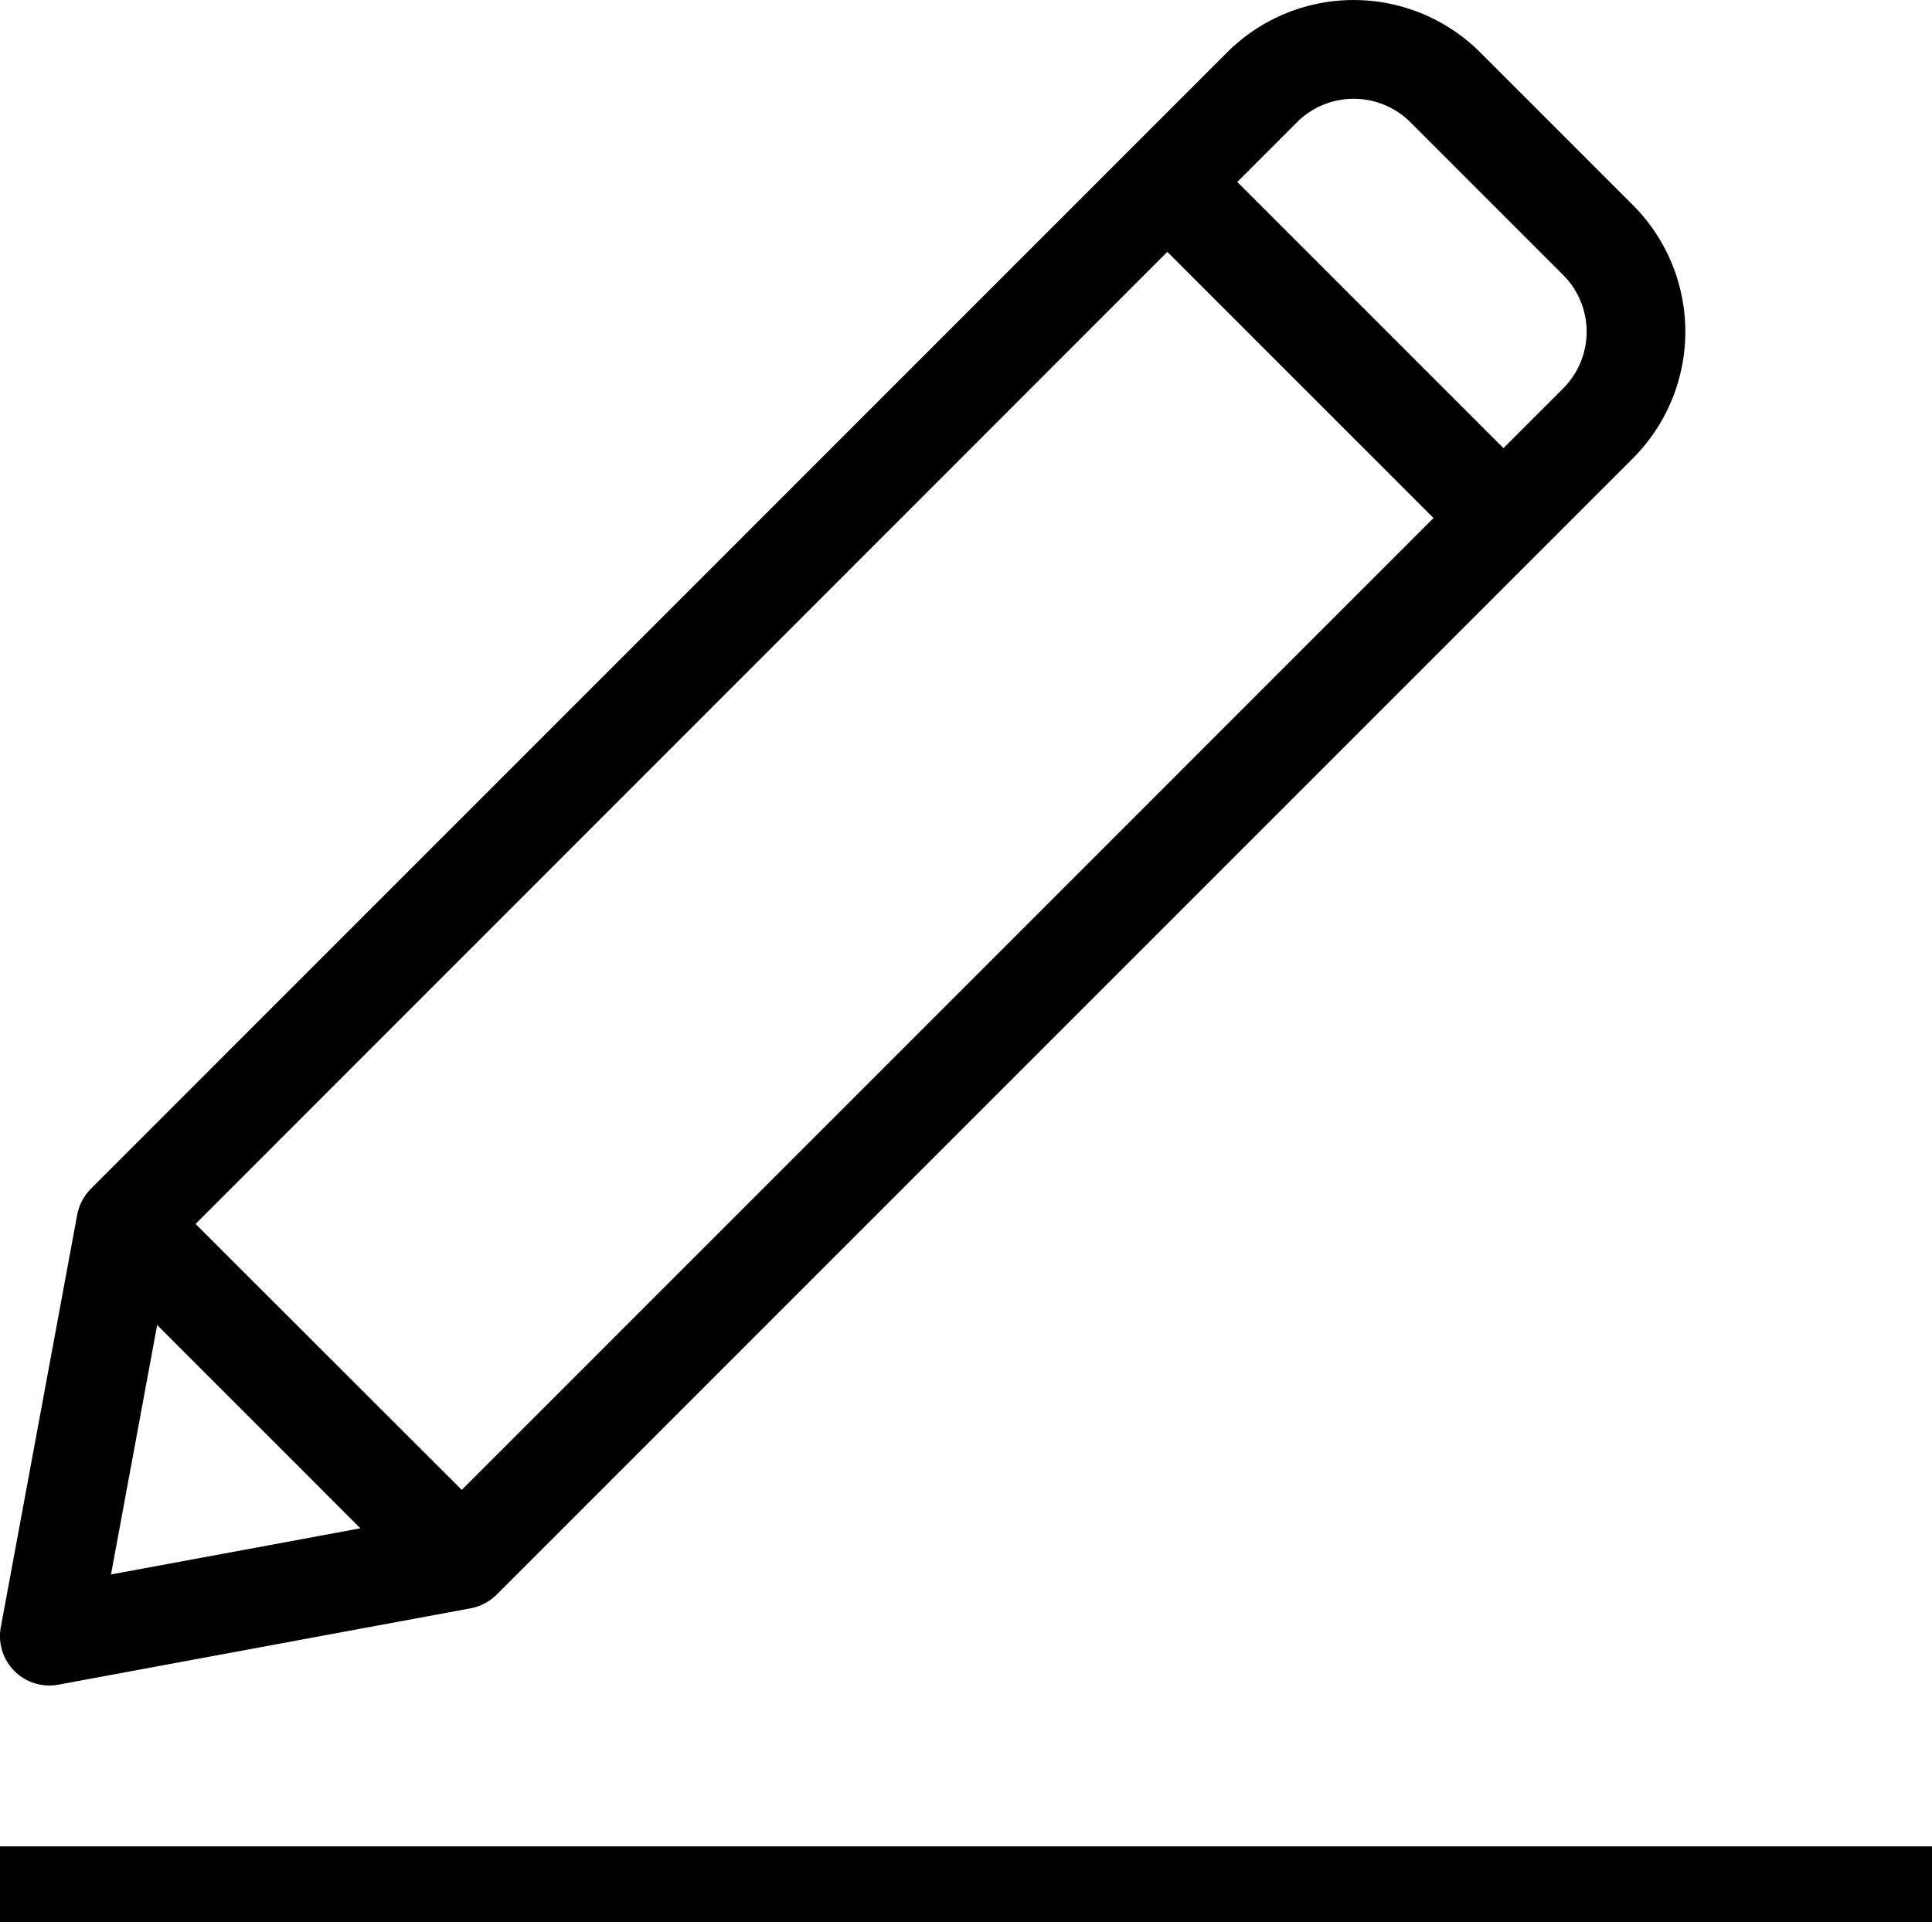
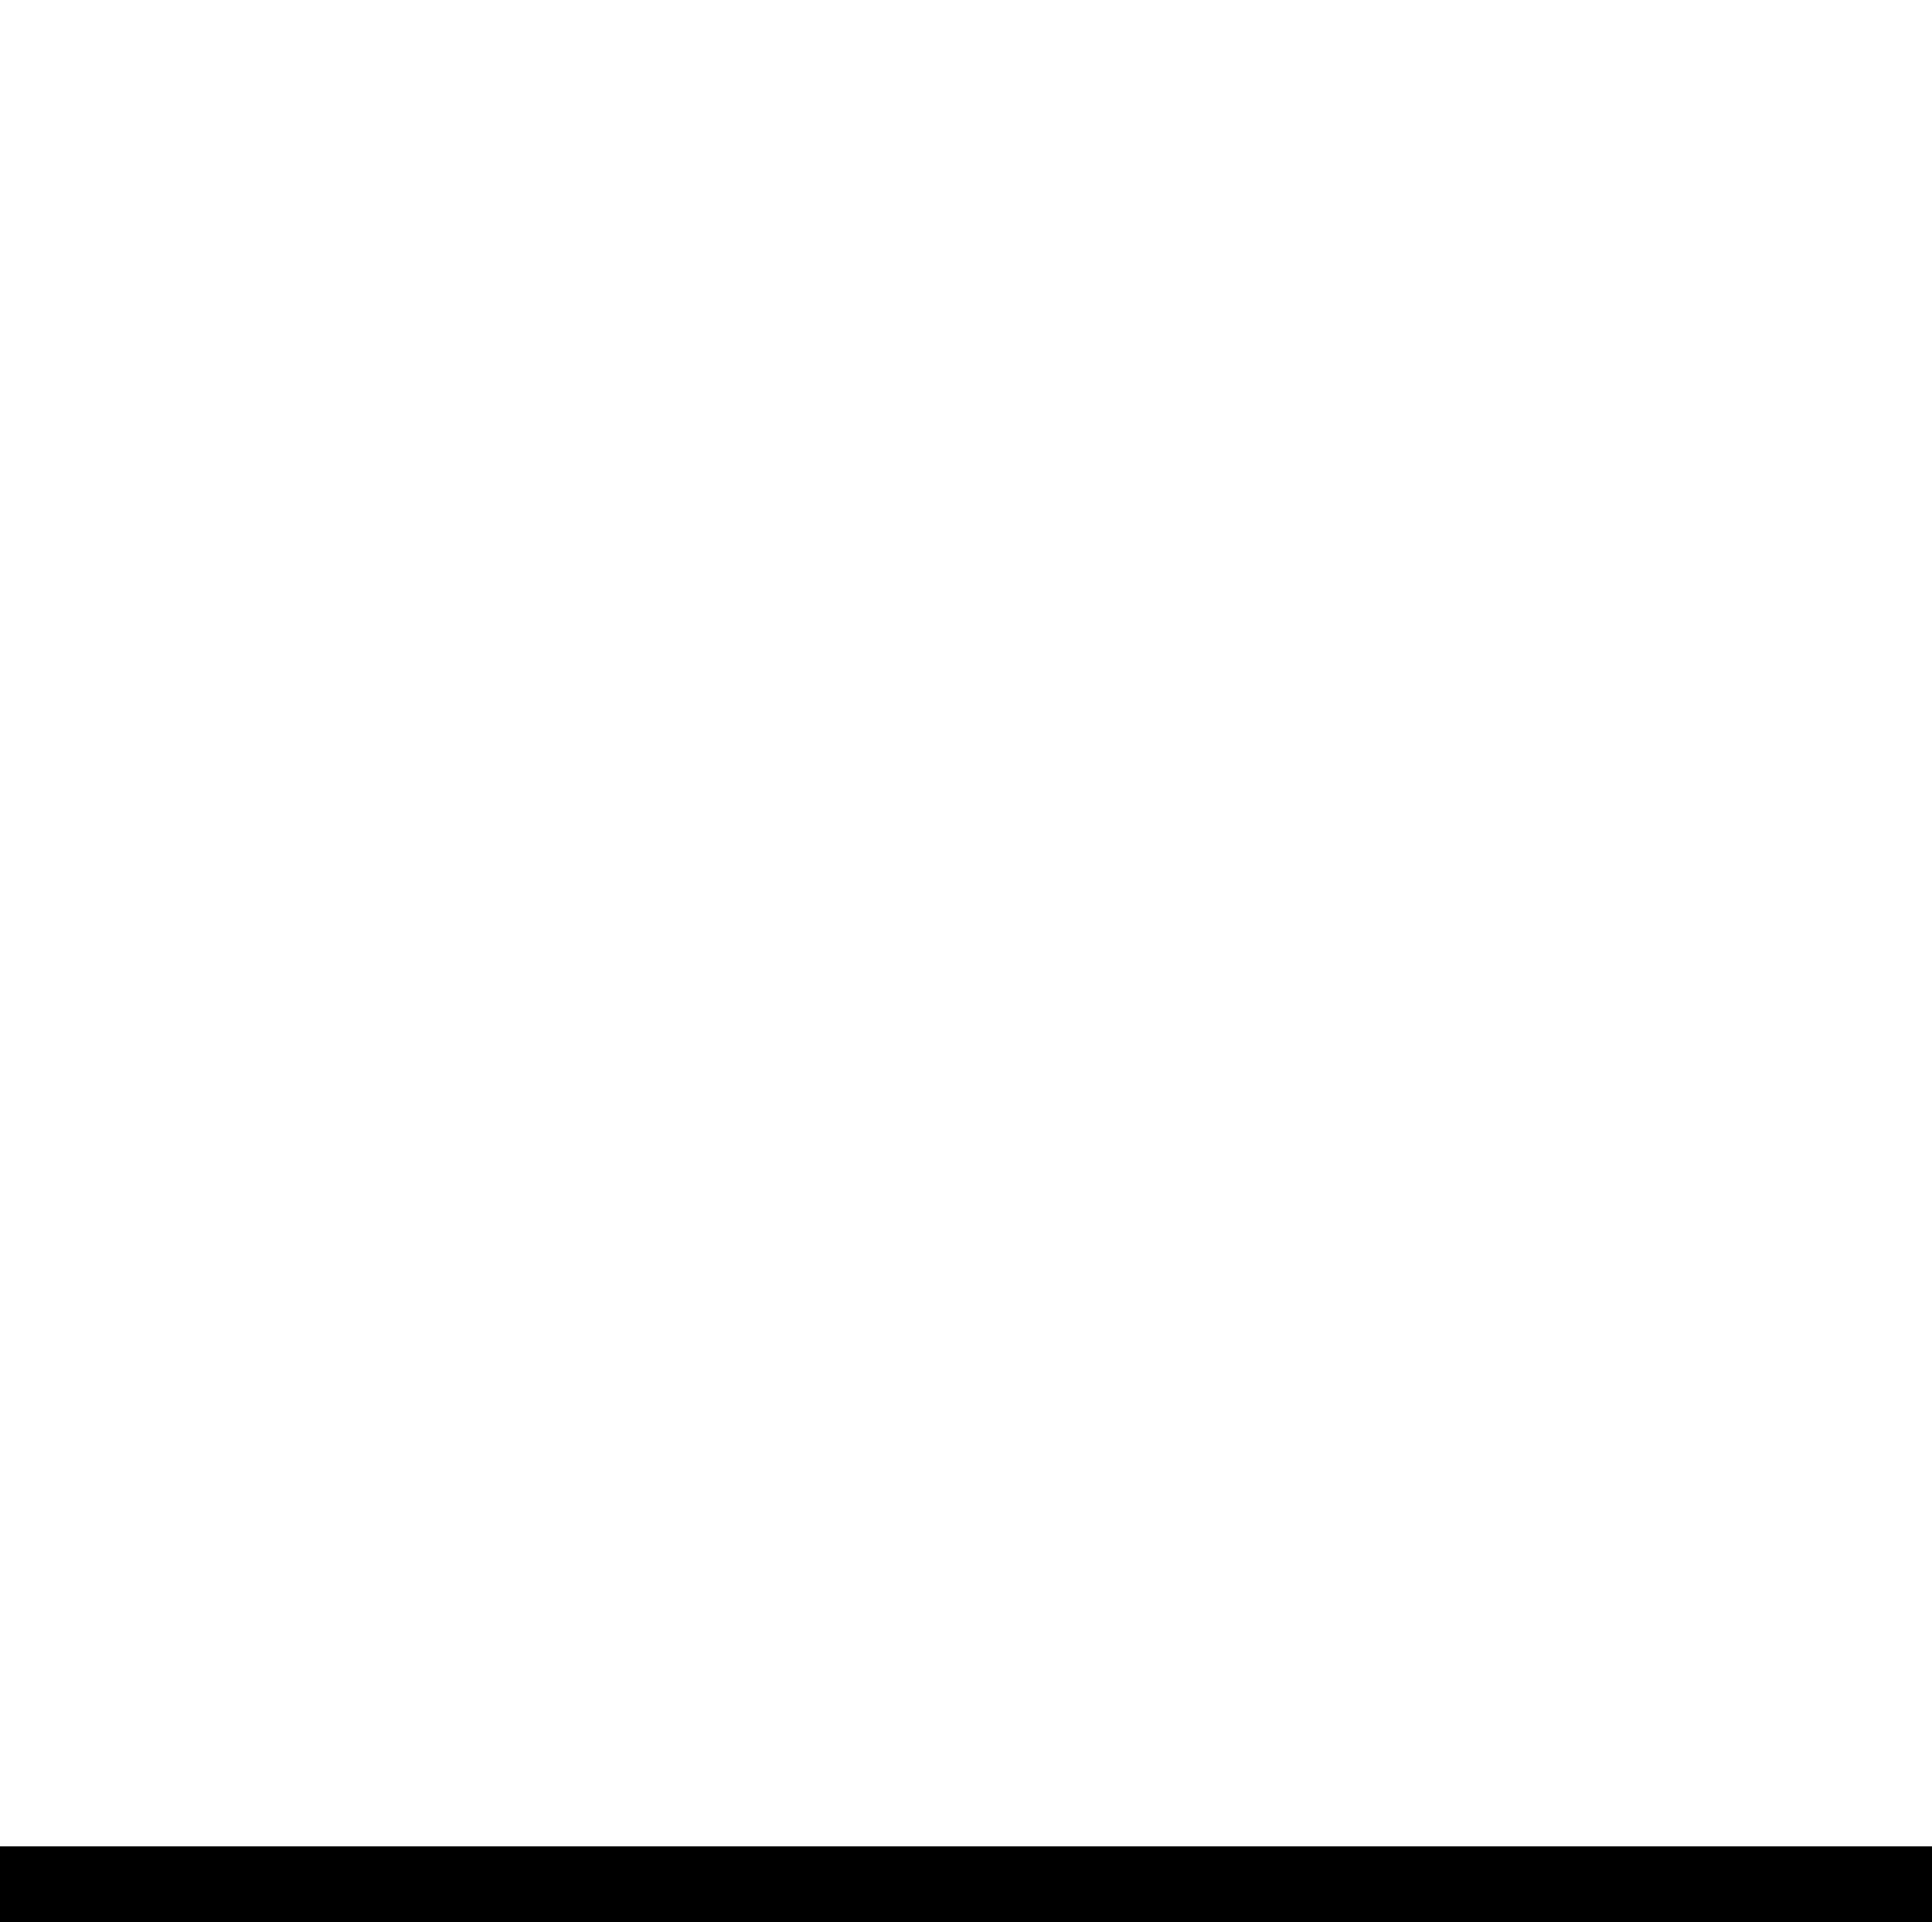
<svg xmlns="http://www.w3.org/2000/svg" width="38.833" height="38.638" viewBox="0 0 38.833 38.638">
  <g id="Group_68" data-name="Group 68" transform="translate(-1113.626 -3705.614)">
    <g id="pencil" transform="translate(1113.626 3705.615)">
      <g id="Group_67" data-name="Group 67" transform="translate(0 0)">
-         <path id="Path_46" data-name="Path 46" d="M32.822,4.122l-3.07-3.07a3.6,3.6,0,0,0-5.087,0L1.826,23.893a1.011,1.011,0,0,0-.274.521L.017,32.7A.992.992,0,0,0,1.173,33.86l8.288-1.535a1.011,1.011,0,0,0,.521-.274L32.822,9.21A3.6,3.6,0,0,0,32.822,4.122ZM2.231,31.645l.928-5.014,4.085,4.086Zm7.05-1.7L3.931,24.6,23.463,5.061l5.35,5.35ZM31.419,7.806l-1.2,1.2-5.35-5.35,1.2-1.2a1.614,1.614,0,0,1,2.28,0l3.07,3.07A1.612,1.612,0,0,1,31.419,7.806Z" transform="translate(0 0)" />
-       </g>
+         </g>
    </g>
    <path id="Line_4" data-name="Line 4" d="M38.833.727H0V-.8H38.833Z" transform="translate(1113.626 3743.525)" />
  </g>
</svg>